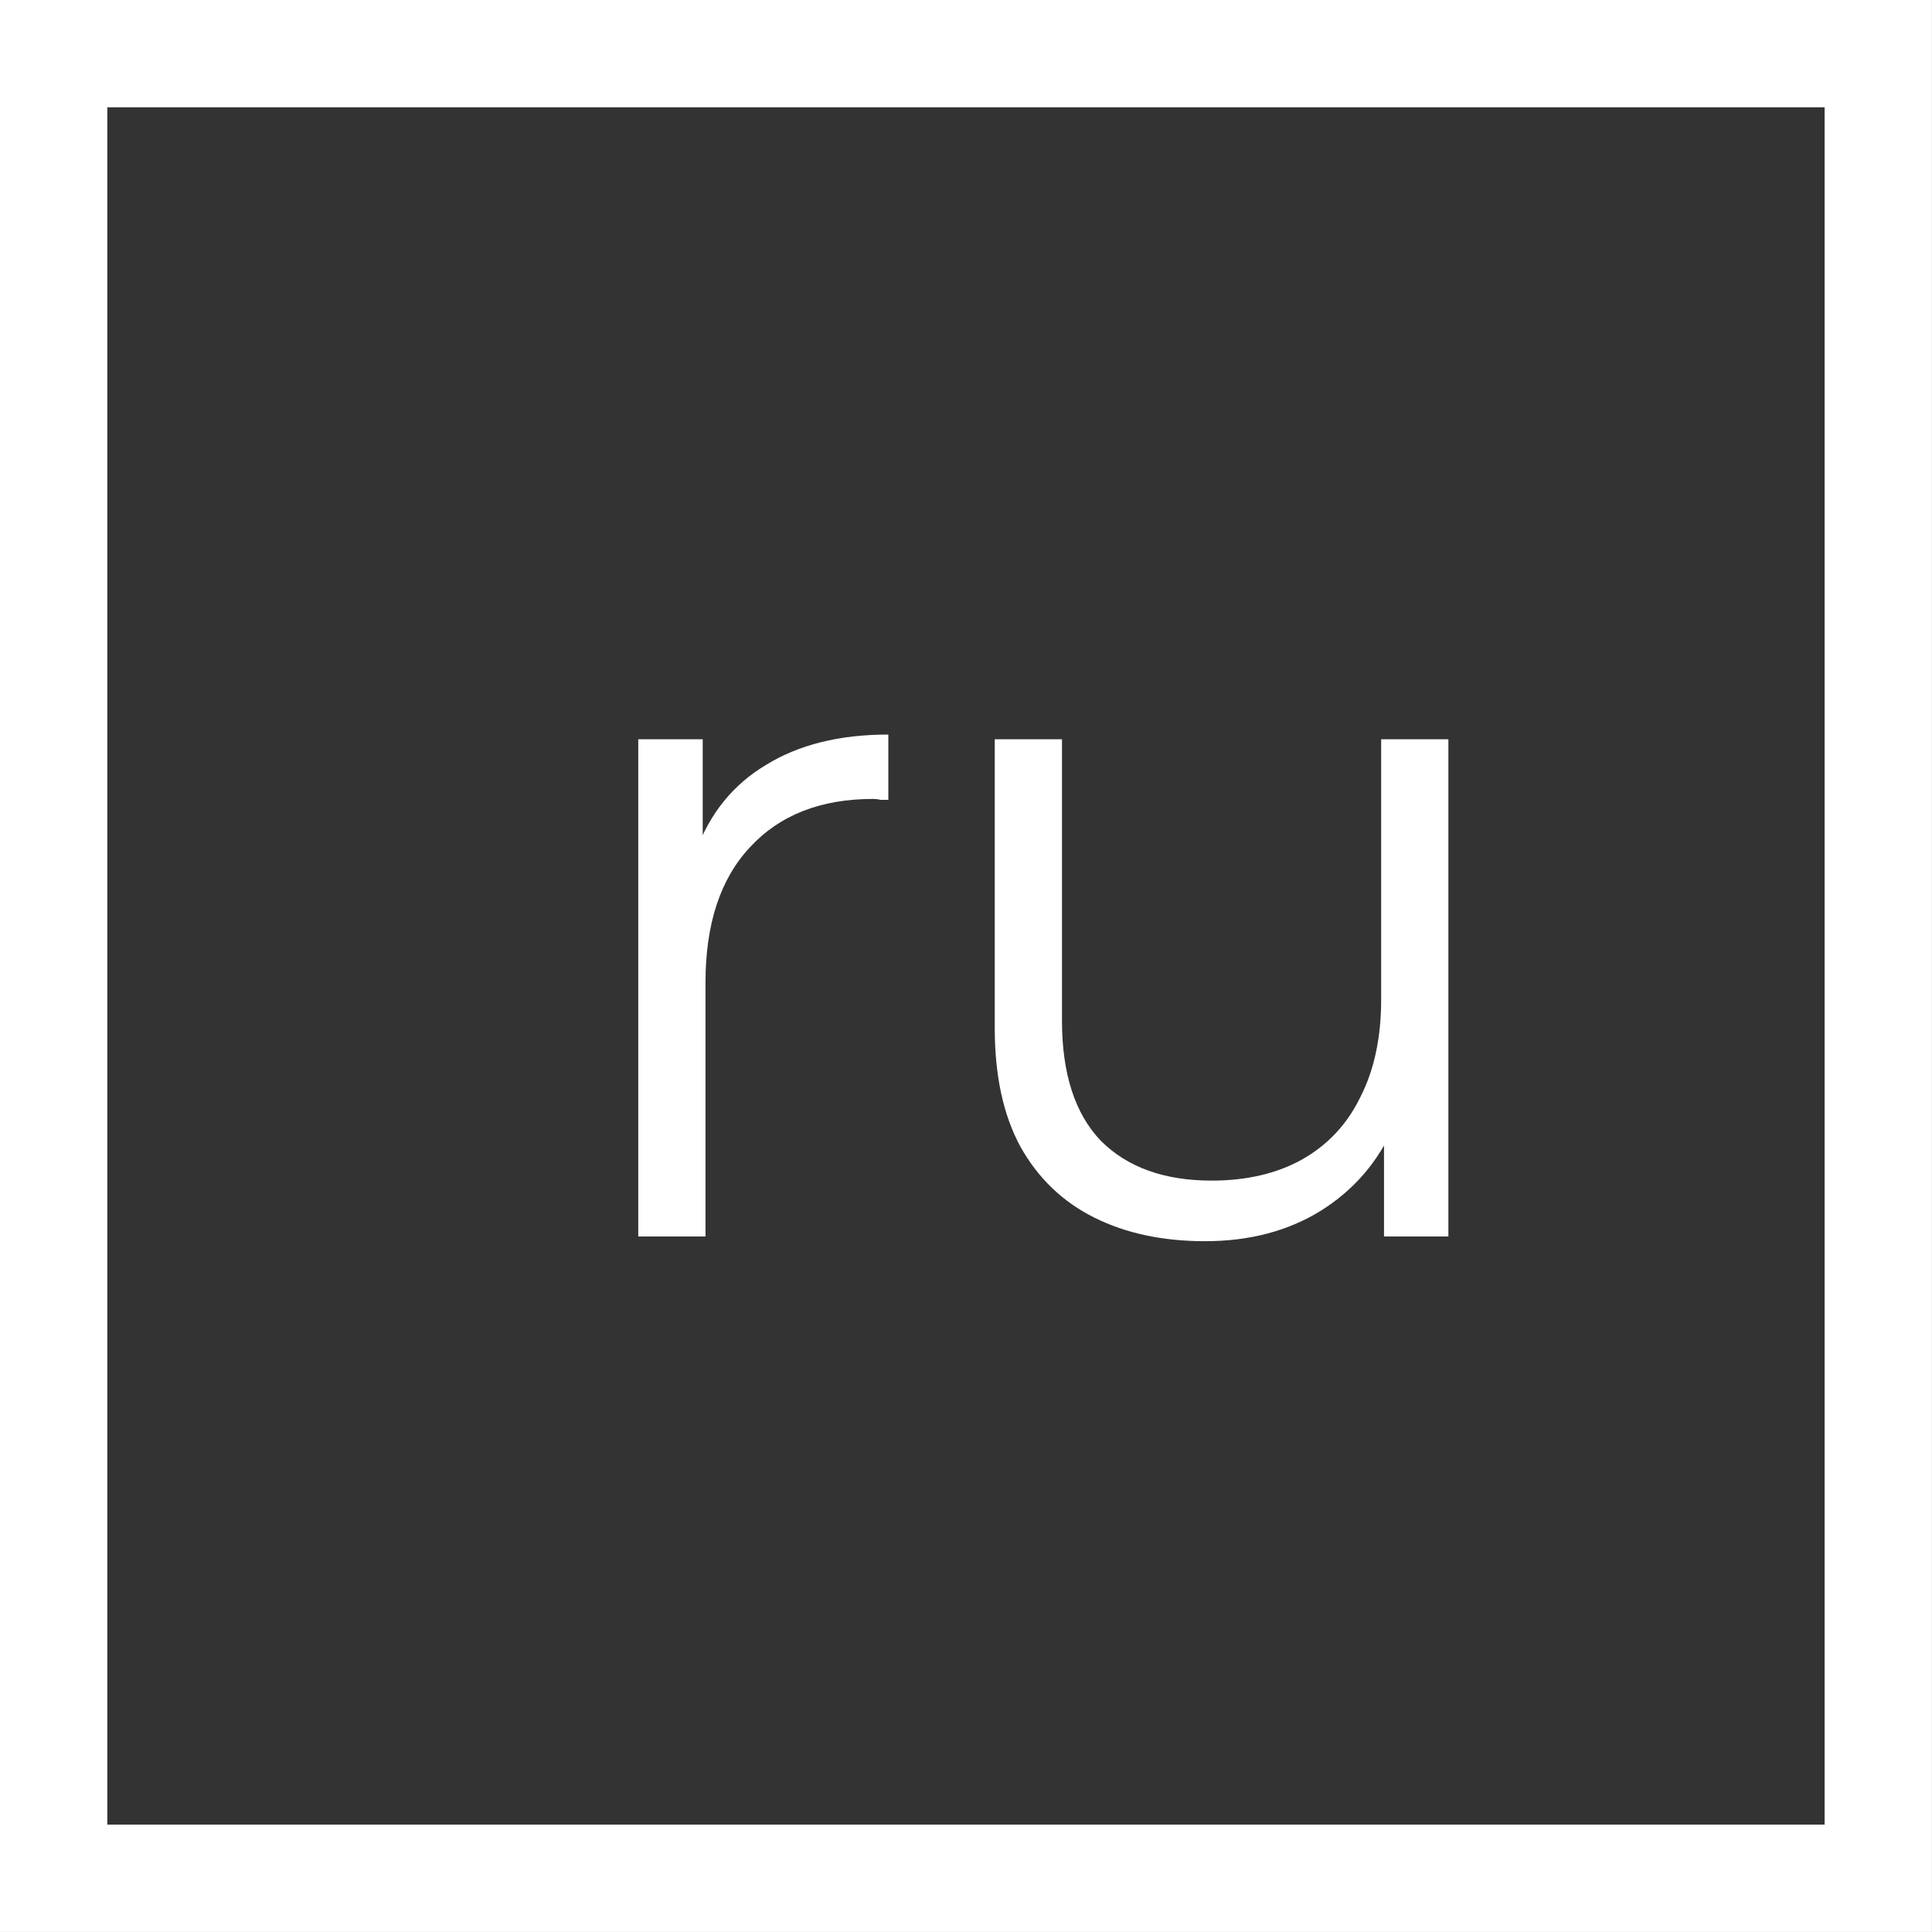
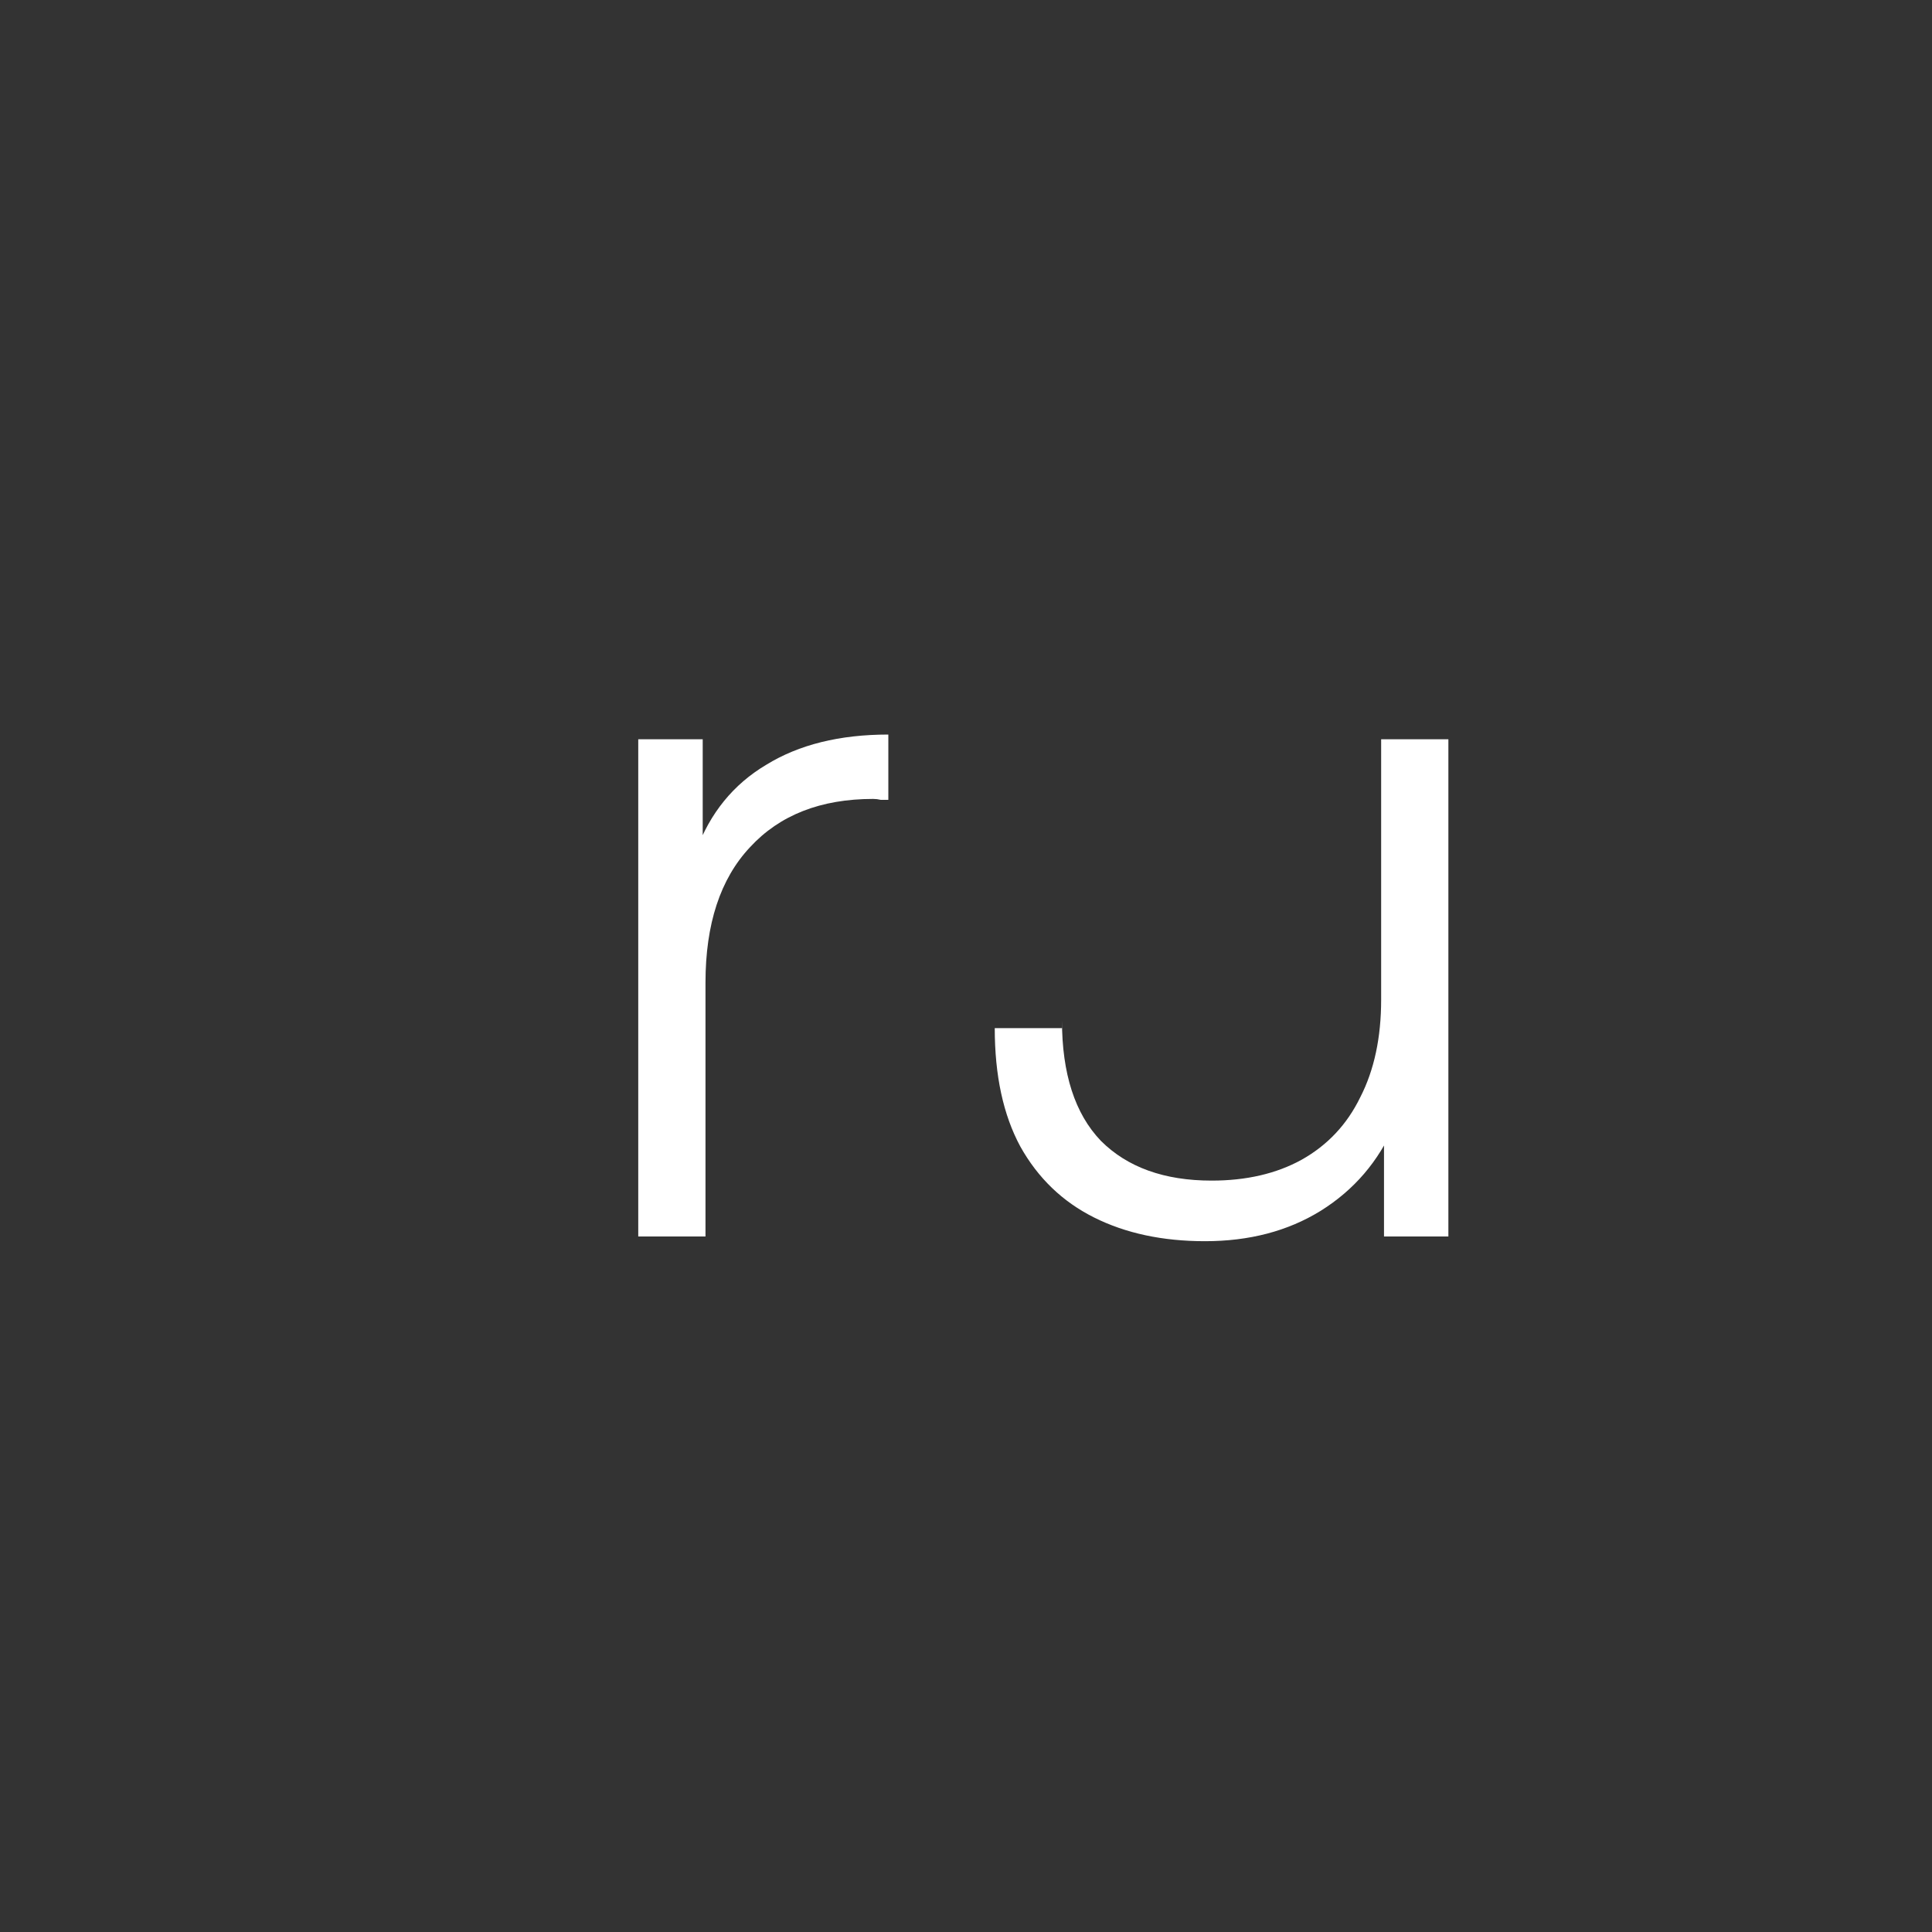
<svg xmlns="http://www.w3.org/2000/svg" width="25" height="25" viewBox="0 0 25 25" fill="none">
  <rect x="0" y="0" width="25" height="25" fill="#333333" stroke="none" />
-   <rect x="0.694" y="0.694" width="23.611" height="23.611" stroke="white" stroke-width="1.389" />
-   <path d="M8.259 16V9.566H9.093V11.319L9.007 11.012C9.187 10.522 9.489 10.15 9.914 9.897C10.339 9.635 10.866 9.505 11.495 9.505V10.35C11.462 10.35 11.429 10.35 11.397 10.35C11.364 10.342 11.331 10.338 11.299 10.338C10.621 10.338 10.089 10.546 9.705 10.963C9.321 11.372 9.129 11.956 9.129 12.716V16H8.259ZM15.592 16.061C15.045 16.061 14.567 15.959 14.159 15.755C13.75 15.551 13.431 15.244 13.203 14.836C12.982 14.427 12.872 13.917 12.872 13.304V9.566H13.742V13.206C13.742 13.892 13.909 14.411 14.245 14.762C14.588 15.105 15.066 15.277 15.678 15.277C16.128 15.277 16.516 15.187 16.843 15.007C17.178 14.819 17.431 14.55 17.602 14.198C17.782 13.847 17.872 13.426 17.872 12.936V9.566H18.742V16H17.909V14.235L18.044 14.554C17.839 15.028 17.521 15.399 17.088 15.669C16.663 15.931 16.165 16.061 15.592 16.061Z" fill="white" />
+   <path d="M8.259 16V9.566H9.093V11.319L9.007 11.012C9.187 10.522 9.489 10.15 9.914 9.897C10.339 9.635 10.866 9.505 11.495 9.505V10.35C11.462 10.35 11.429 10.35 11.397 10.35C11.364 10.342 11.331 10.338 11.299 10.338C10.621 10.338 10.089 10.546 9.705 10.963C9.321 11.372 9.129 11.956 9.129 12.716V16H8.259ZM15.592 16.061C15.045 16.061 14.567 15.959 14.159 15.755C13.75 15.551 13.431 15.244 13.203 14.836C12.982 14.427 12.872 13.917 12.872 13.304H13.742V13.206C13.742 13.892 13.909 14.411 14.245 14.762C14.588 15.105 15.066 15.277 15.678 15.277C16.128 15.277 16.516 15.187 16.843 15.007C17.178 14.819 17.431 14.55 17.602 14.198C17.782 13.847 17.872 13.426 17.872 12.936V9.566H18.742V16H17.909V14.235L18.044 14.554C17.839 15.028 17.521 15.399 17.088 15.669C16.663 15.931 16.165 16.061 15.592 16.061Z" fill="white" />
</svg>